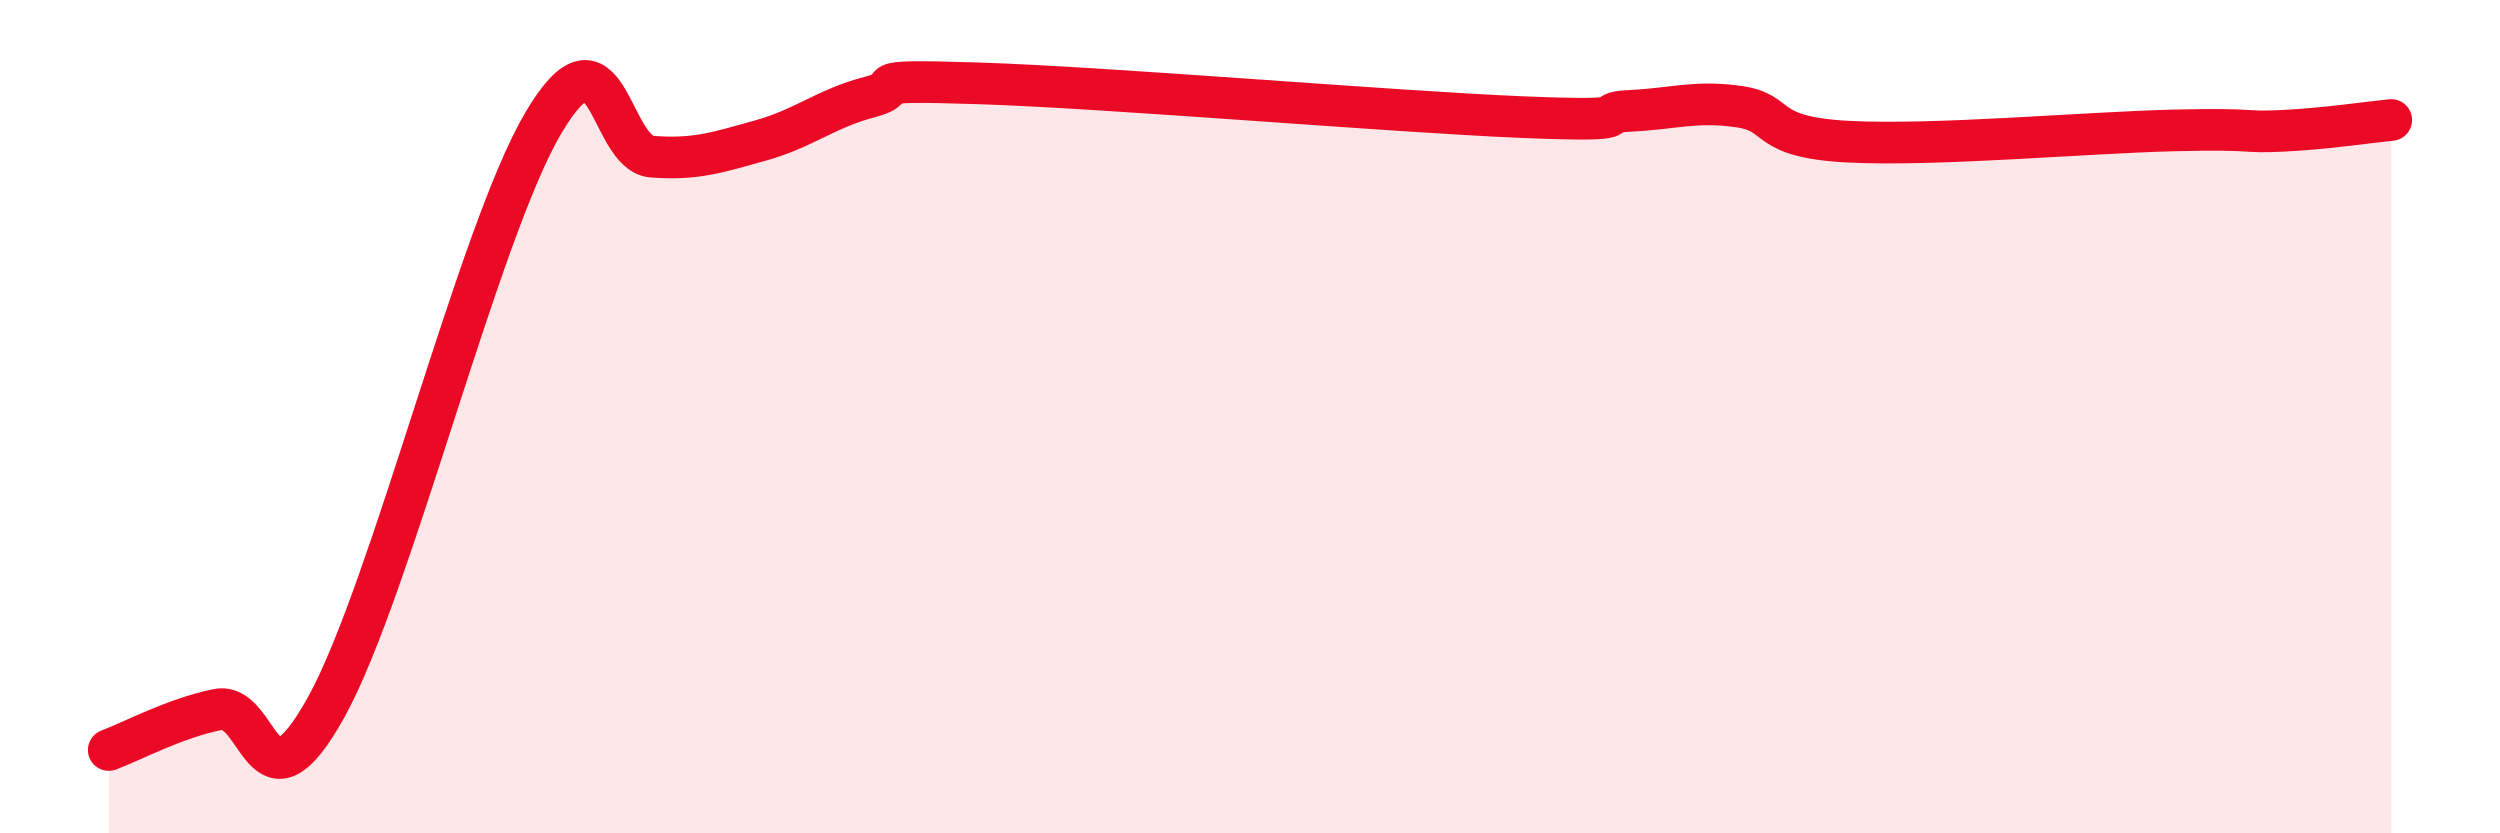
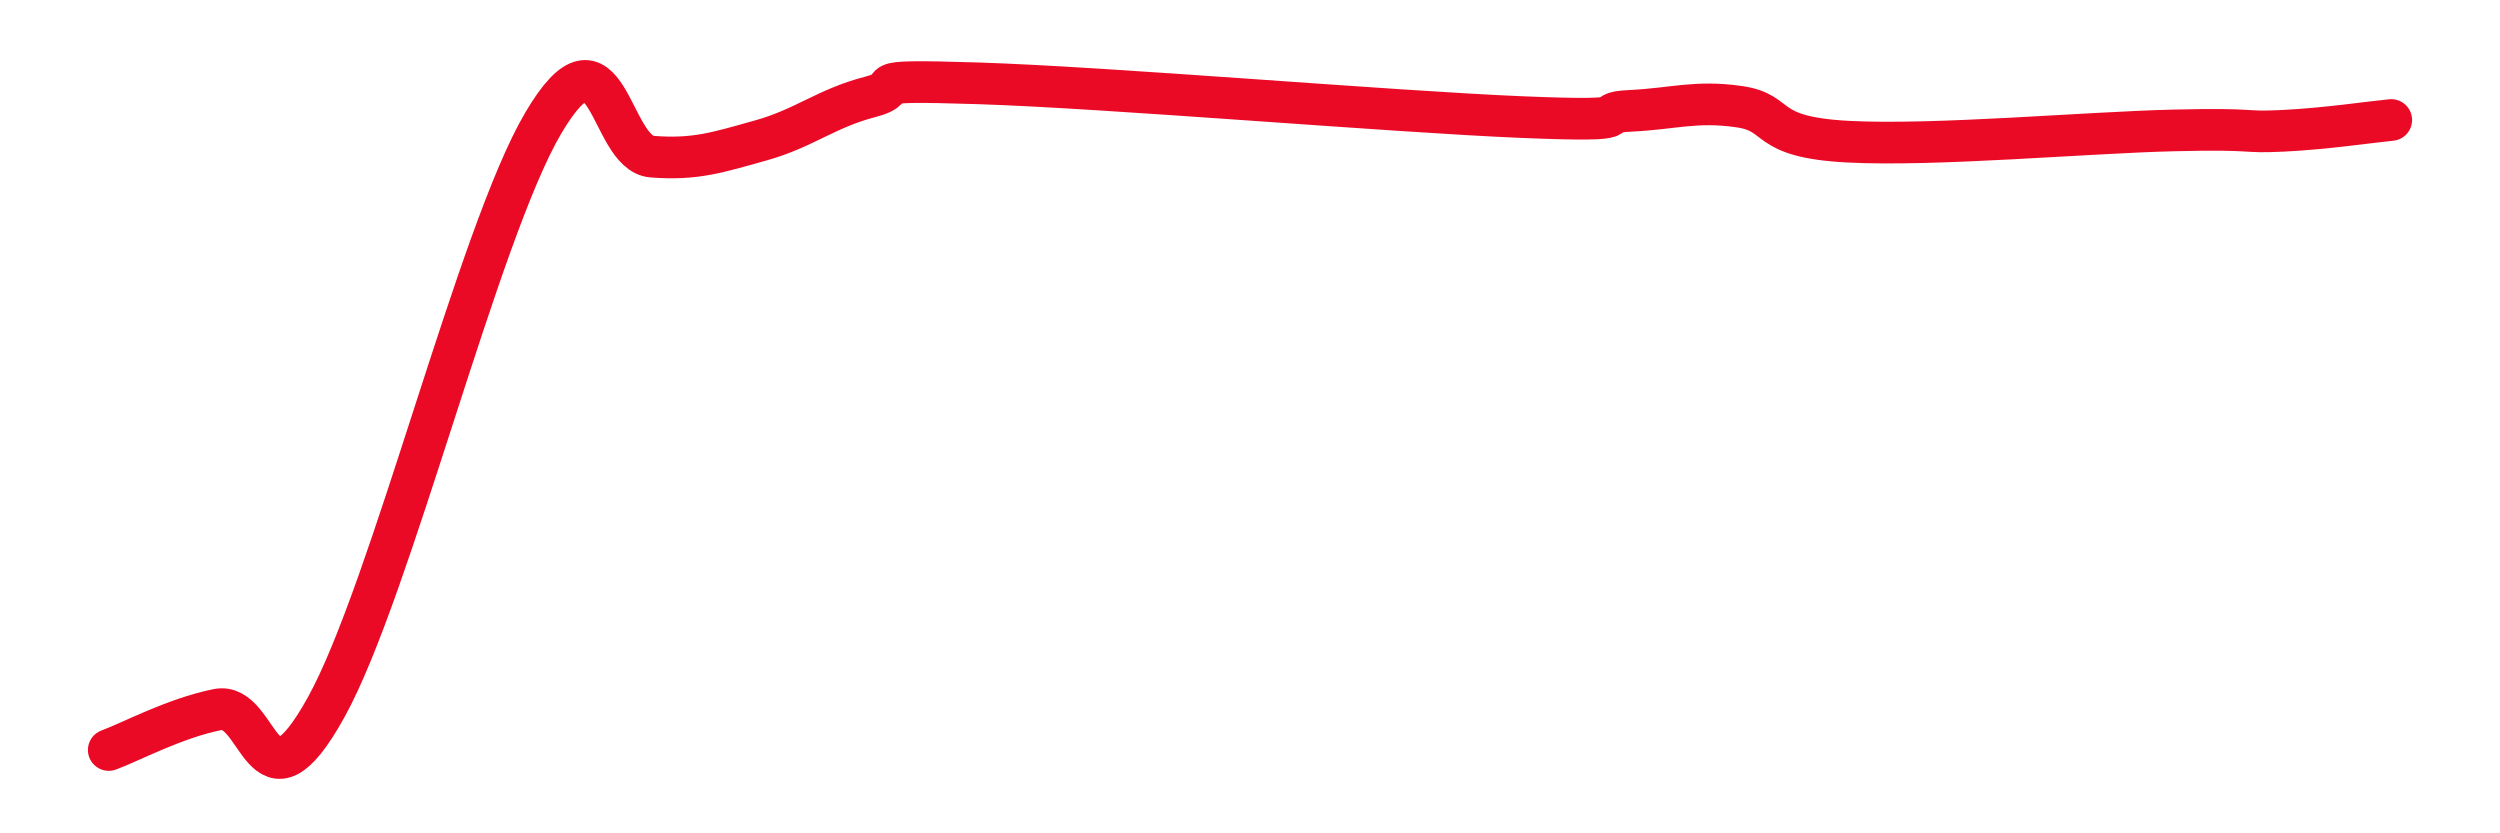
<svg xmlns="http://www.w3.org/2000/svg" width="60" height="20" viewBox="0 0 60 20">
-   <path d="M 2.61,18 C 3.13,17.81 4.18,17.24 5.22,17.03 C 6.26,16.82 6.27,19.79 7.83,16.97 C 9.39,14.15 11.48,5.59 13.04,2.95 C 14.6,0.31 14.61,3.68 15.65,3.76 C 16.69,3.84 17.22,3.66 18.26,3.37 C 19.3,3.08 19.83,2.6 20.87,2.33 C 21.91,2.06 20.35,1.9 23.48,2 C 26.61,2.1 33.39,2.68 36.52,2.81 C 39.65,2.94 38.09,2.71 39.13,2.66 C 40.17,2.61 40.7,2.41 41.74,2.56 C 42.78,2.71 42.26,3.29 44.35,3.4 C 46.44,3.51 50.08,3.18 52.17,3.13 C 54.26,3.08 53.74,3.19 54.78,3.14 C 55.82,3.09 56.87,2.93 57.39,2.88L57.39 20L2.61 20Z" fill="#EB0A25" opacity="0.1" stroke-linecap="round" stroke-linejoin="round" />
  <path d="M 2.61,18 C 3.13,17.81 4.18,17.24 5.22,17.03 C 6.26,16.82 6.27,19.79 7.83,16.97 C 9.39,14.15 11.48,5.59 13.04,2.95 C 14.6,0.31 14.61,3.68 15.65,3.76 C 16.69,3.84 17.22,3.66 18.26,3.37 C 19.3,3.08 19.83,2.6 20.87,2.33 C 21.91,2.06 20.35,1.9 23.48,2 C 26.61,2.1 33.39,2.68 36.52,2.81 C 39.65,2.94 38.09,2.71 39.13,2.66 C 40.17,2.61 40.7,2.41 41.74,2.56 C 42.78,2.71 42.26,3.29 44.35,3.4 C 46.44,3.51 50.08,3.18 52.17,3.13 C 54.26,3.08 53.74,3.19 54.78,3.14 C 55.82,3.09 56.87,2.93 57.39,2.88" stroke="#EB0A25" stroke-width="1" fill="none" stroke-linecap="round" stroke-linejoin="round" />
</svg>